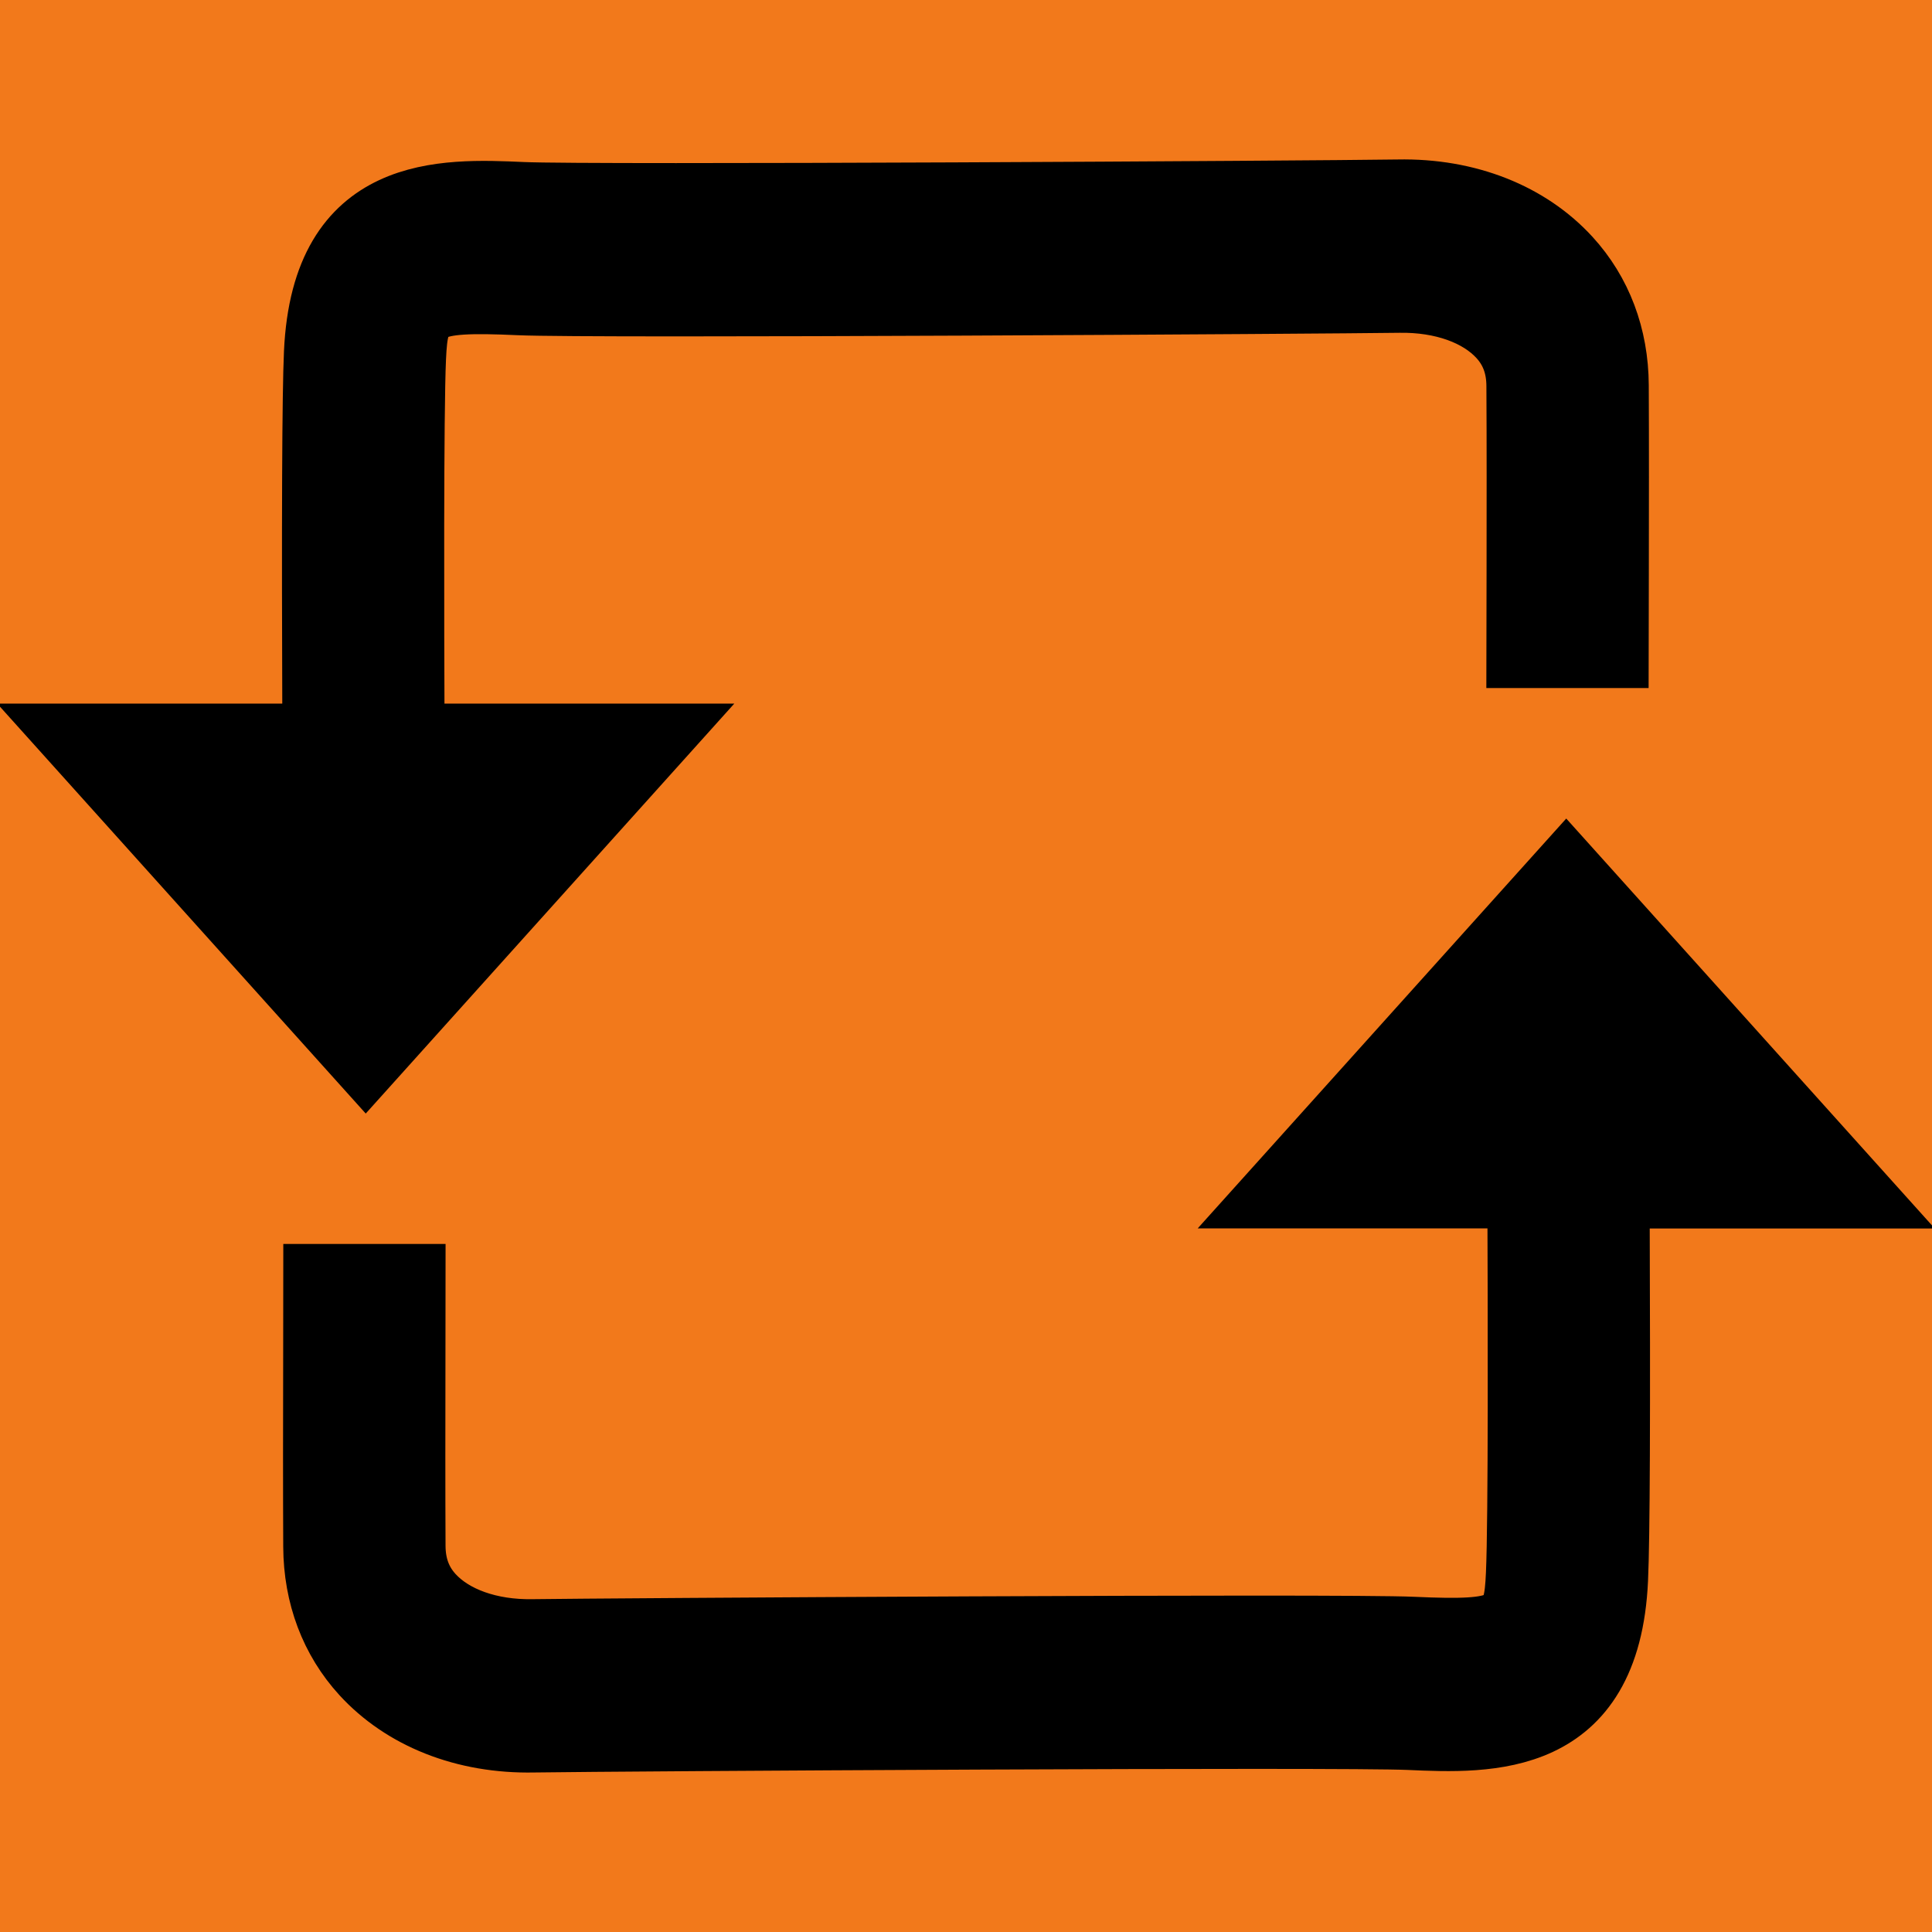
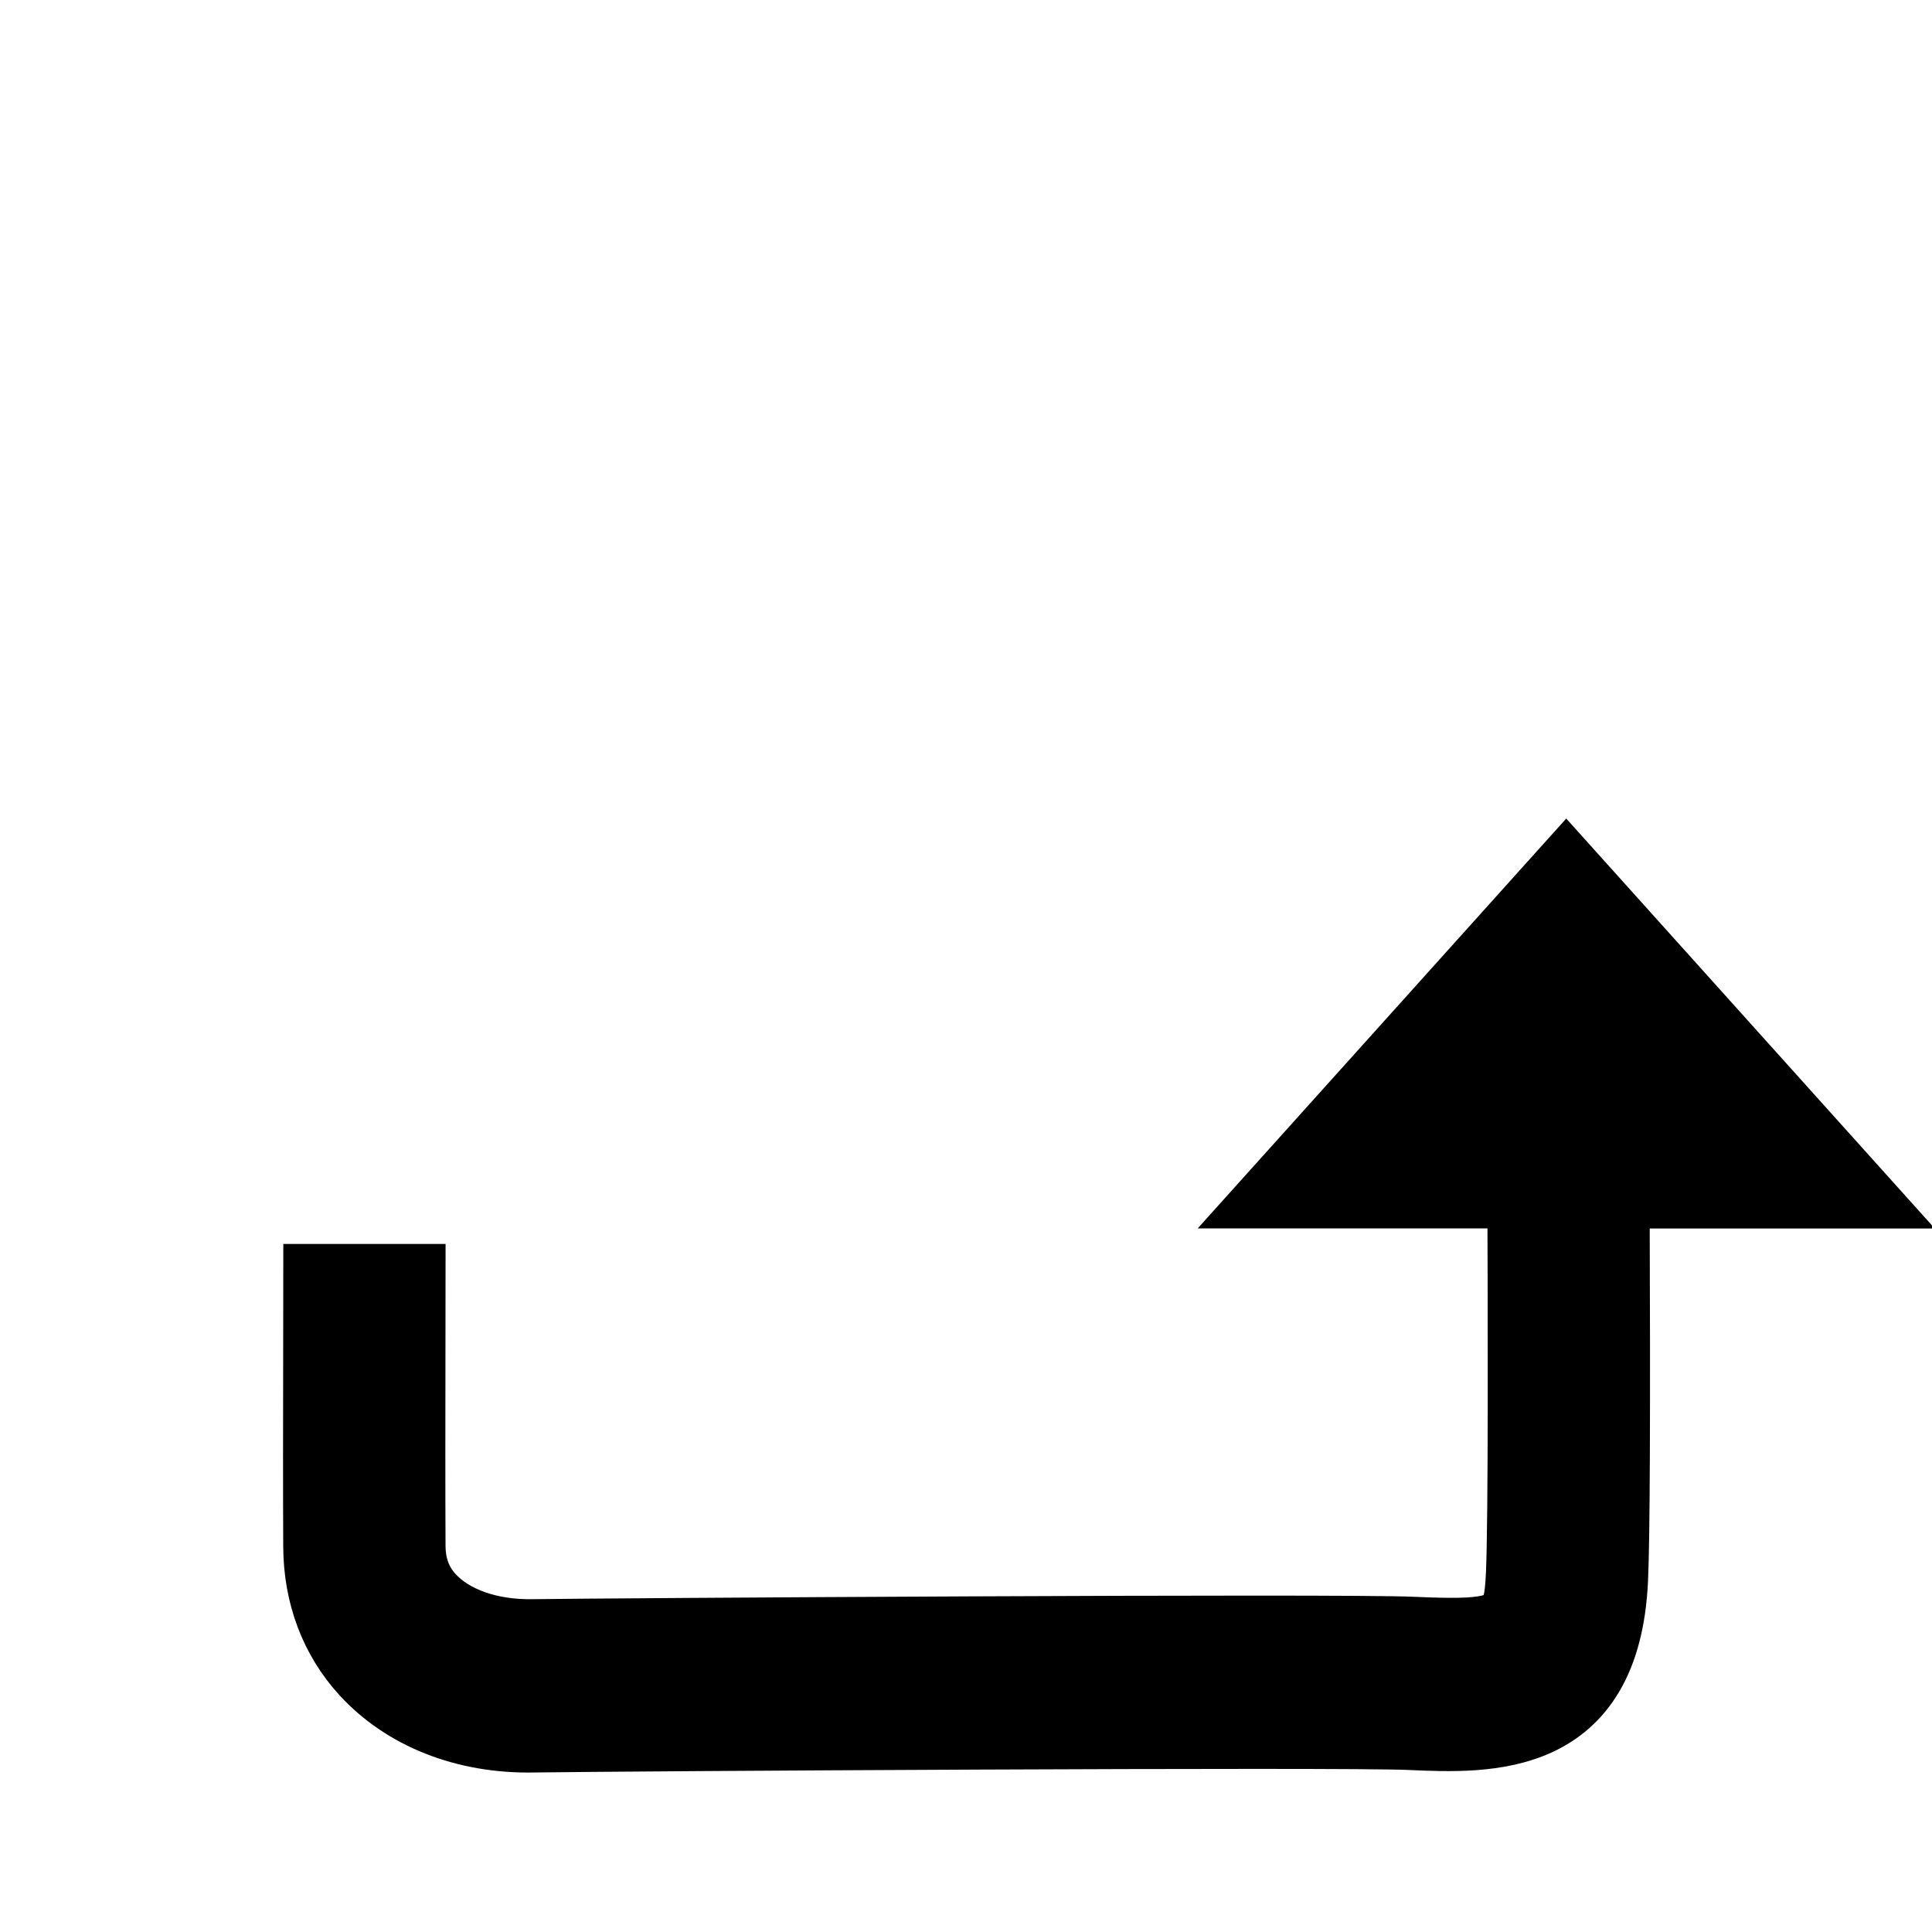
<svg xmlns="http://www.w3.org/2000/svg" version="1.1" id="Layer_1" x="0px" y="0px" width="59.529px" height="59.529px" viewBox="0 0 59.529 59.529" enable-background="new 0 0 59.529 59.529" xml:space="preserve">
-   <rect x="0" y="0" fill="#F2791B" width="59.529" height="59.529" />
  <g>
-     <path stroke="#000000" stroke-width="2" stroke-miterlimit="10" d="M49.802,11.874c-0.007-1.511-0.517-2.859-1.472-3.902   c-1.225-1.338-3.1-2.102-5.258-2.058C40.378,5.955,18.21,6.086,16.104,5.992c-2.434-0.108-6.122-0.272-6.355,4.87   C9.69,12.154,9.675,15.922,9.7,22.68H2.158l9.111,10.135l9.112-10.135h-7.683c-0.014-3.48-0.031-9.979,0.045-11.648   c0.073-1.613,0.281-1.837,3.247-1.703c2.239,0.103,25.14-0.045,27.123-0.075c1.33-0.021,2.467,0.393,3.115,1.101   c0.383,0.417,0.569,0.921,0.571,1.539c0.011,1.781,0.007,3.793,0.005,5.69l-0.005,2.616h3l0.005-2.61   C49.807,15.684,49.811,13.662,49.802,11.874z" />
    <path stroke="#000000" stroke-width="2" stroke-miterlimit="10" d="M9.727,47.655c0.007,1.51,0.516,2.86,1.471,3.903   c1.226,1.338,3.101,2.101,5.258,2.056c2.696-0.04,24.864-0.172,26.969-0.077c2.435,0.108,6.123,0.273,6.355-4.87   c0.059-1.289,0.074-5.06,0.049-11.815h7.541l-9.111-10.135L39.147,36.85h7.682c0.014,3.479,0.031,9.979-0.045,11.647   c-0.072,1.613-0.279,1.837-3.246,1.703c-2.24-0.103-25.141,0.045-27.123,0.074c-1.33,0.022-2.467-0.391-3.116-1.1   c-0.382-0.419-0.568-0.923-0.571-1.54c-0.009-1.78-0.006-3.793-0.003-5.689l0.003-2.617h-3l-0.003,2.61   C9.721,43.845,9.718,45.867,9.727,47.655z" />
  </g>
</svg>